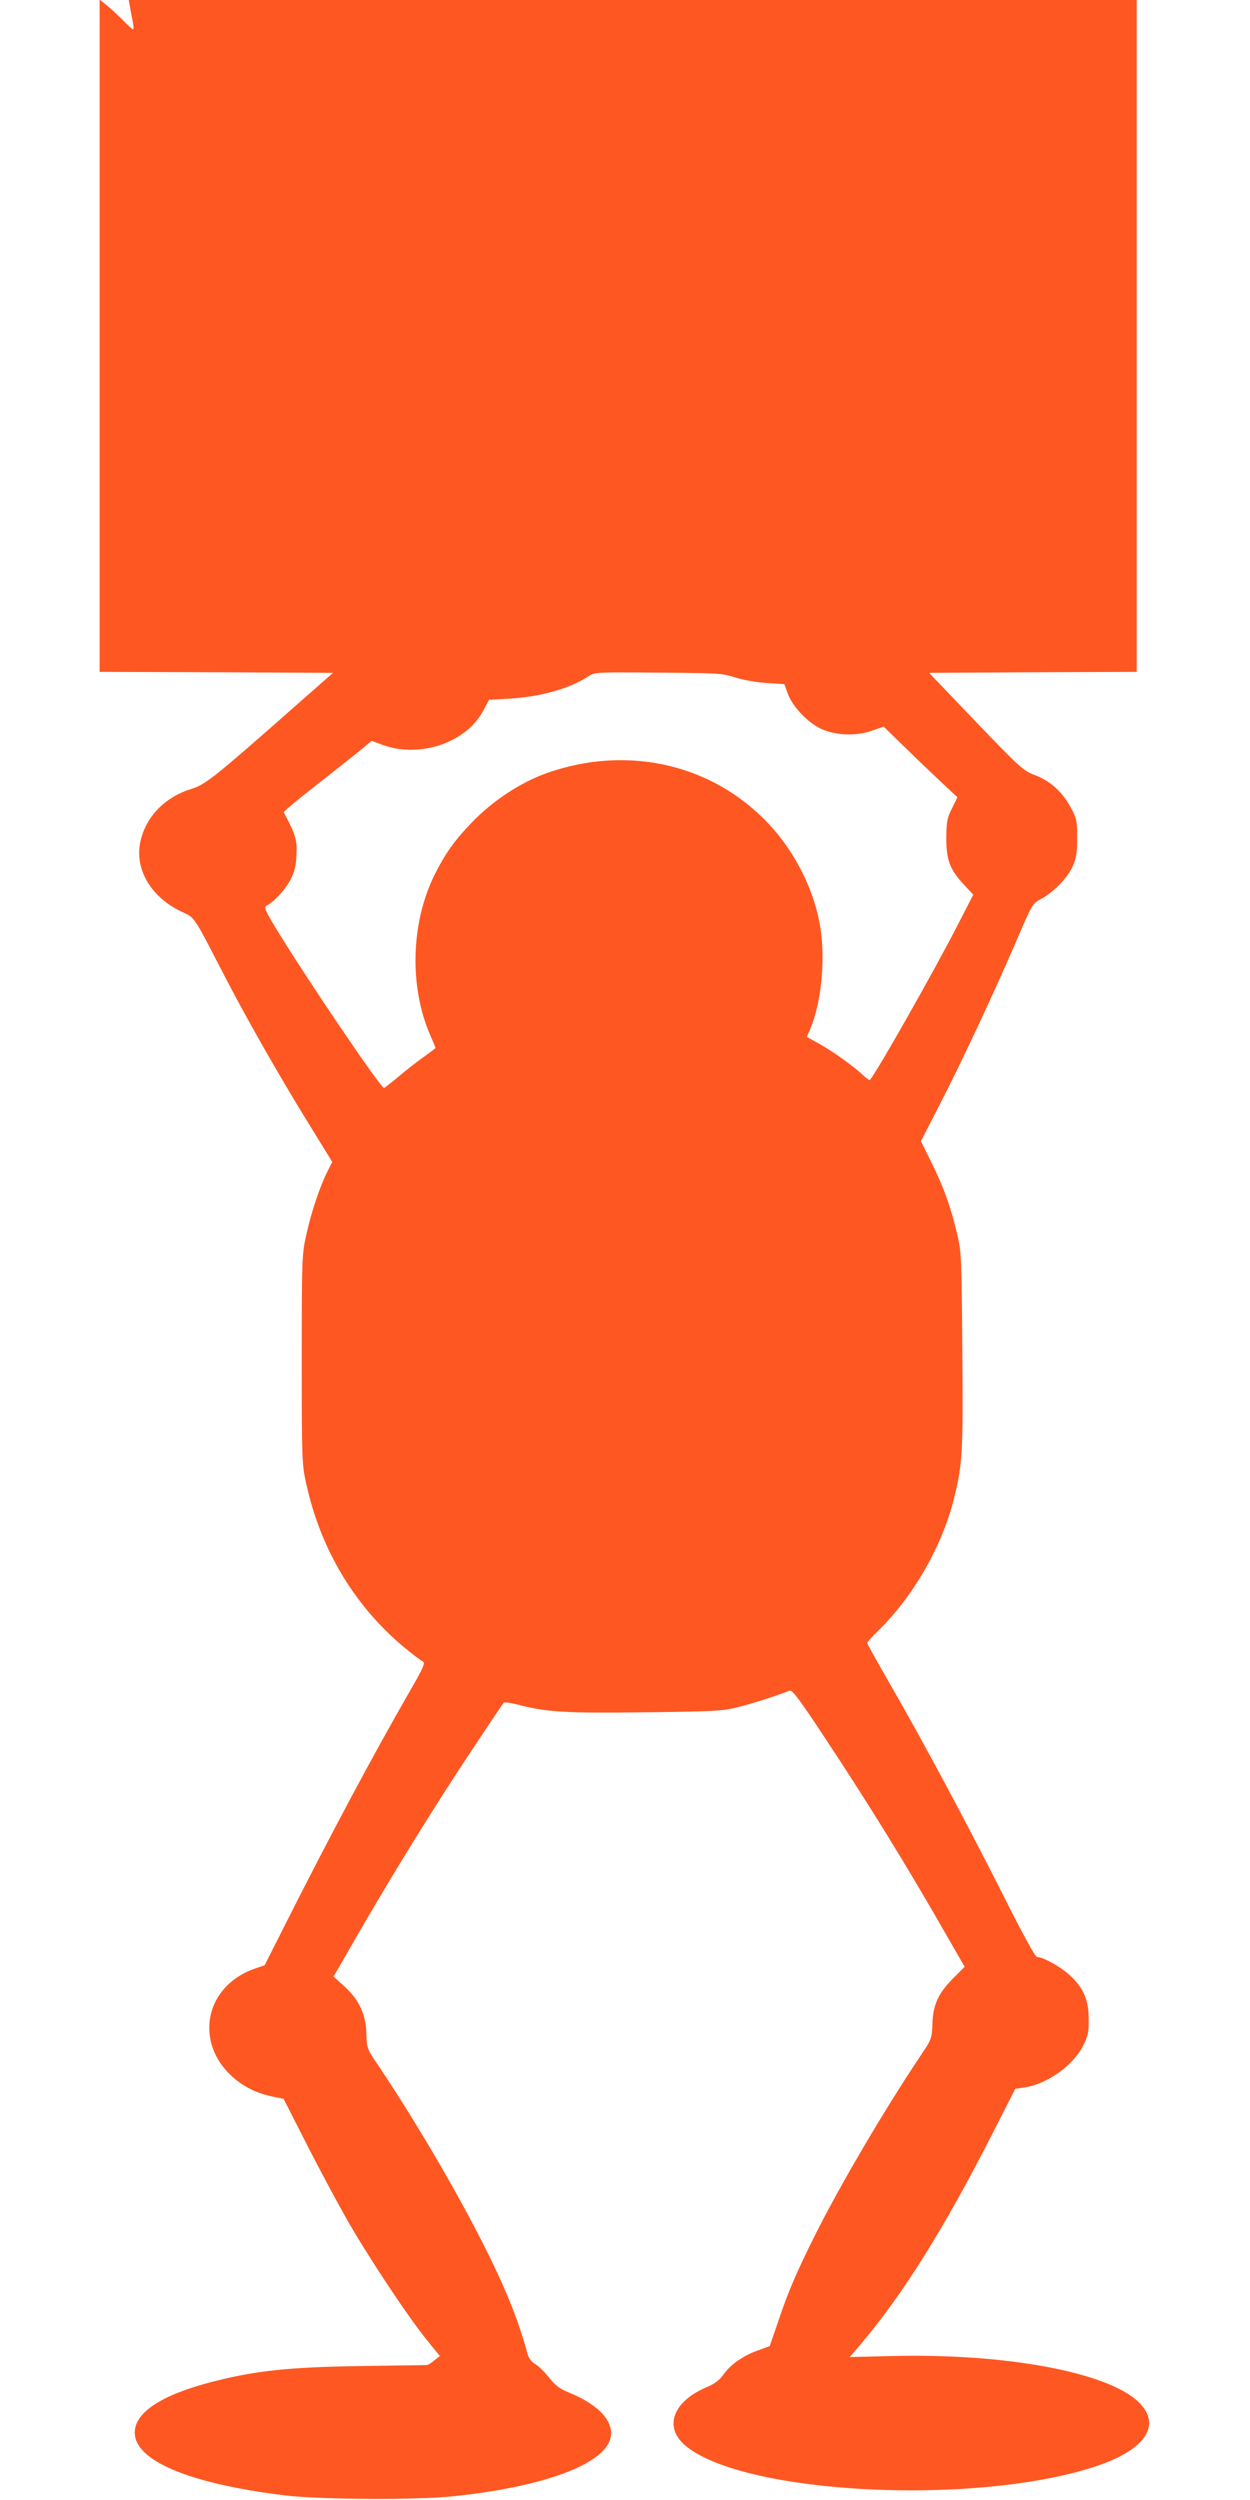
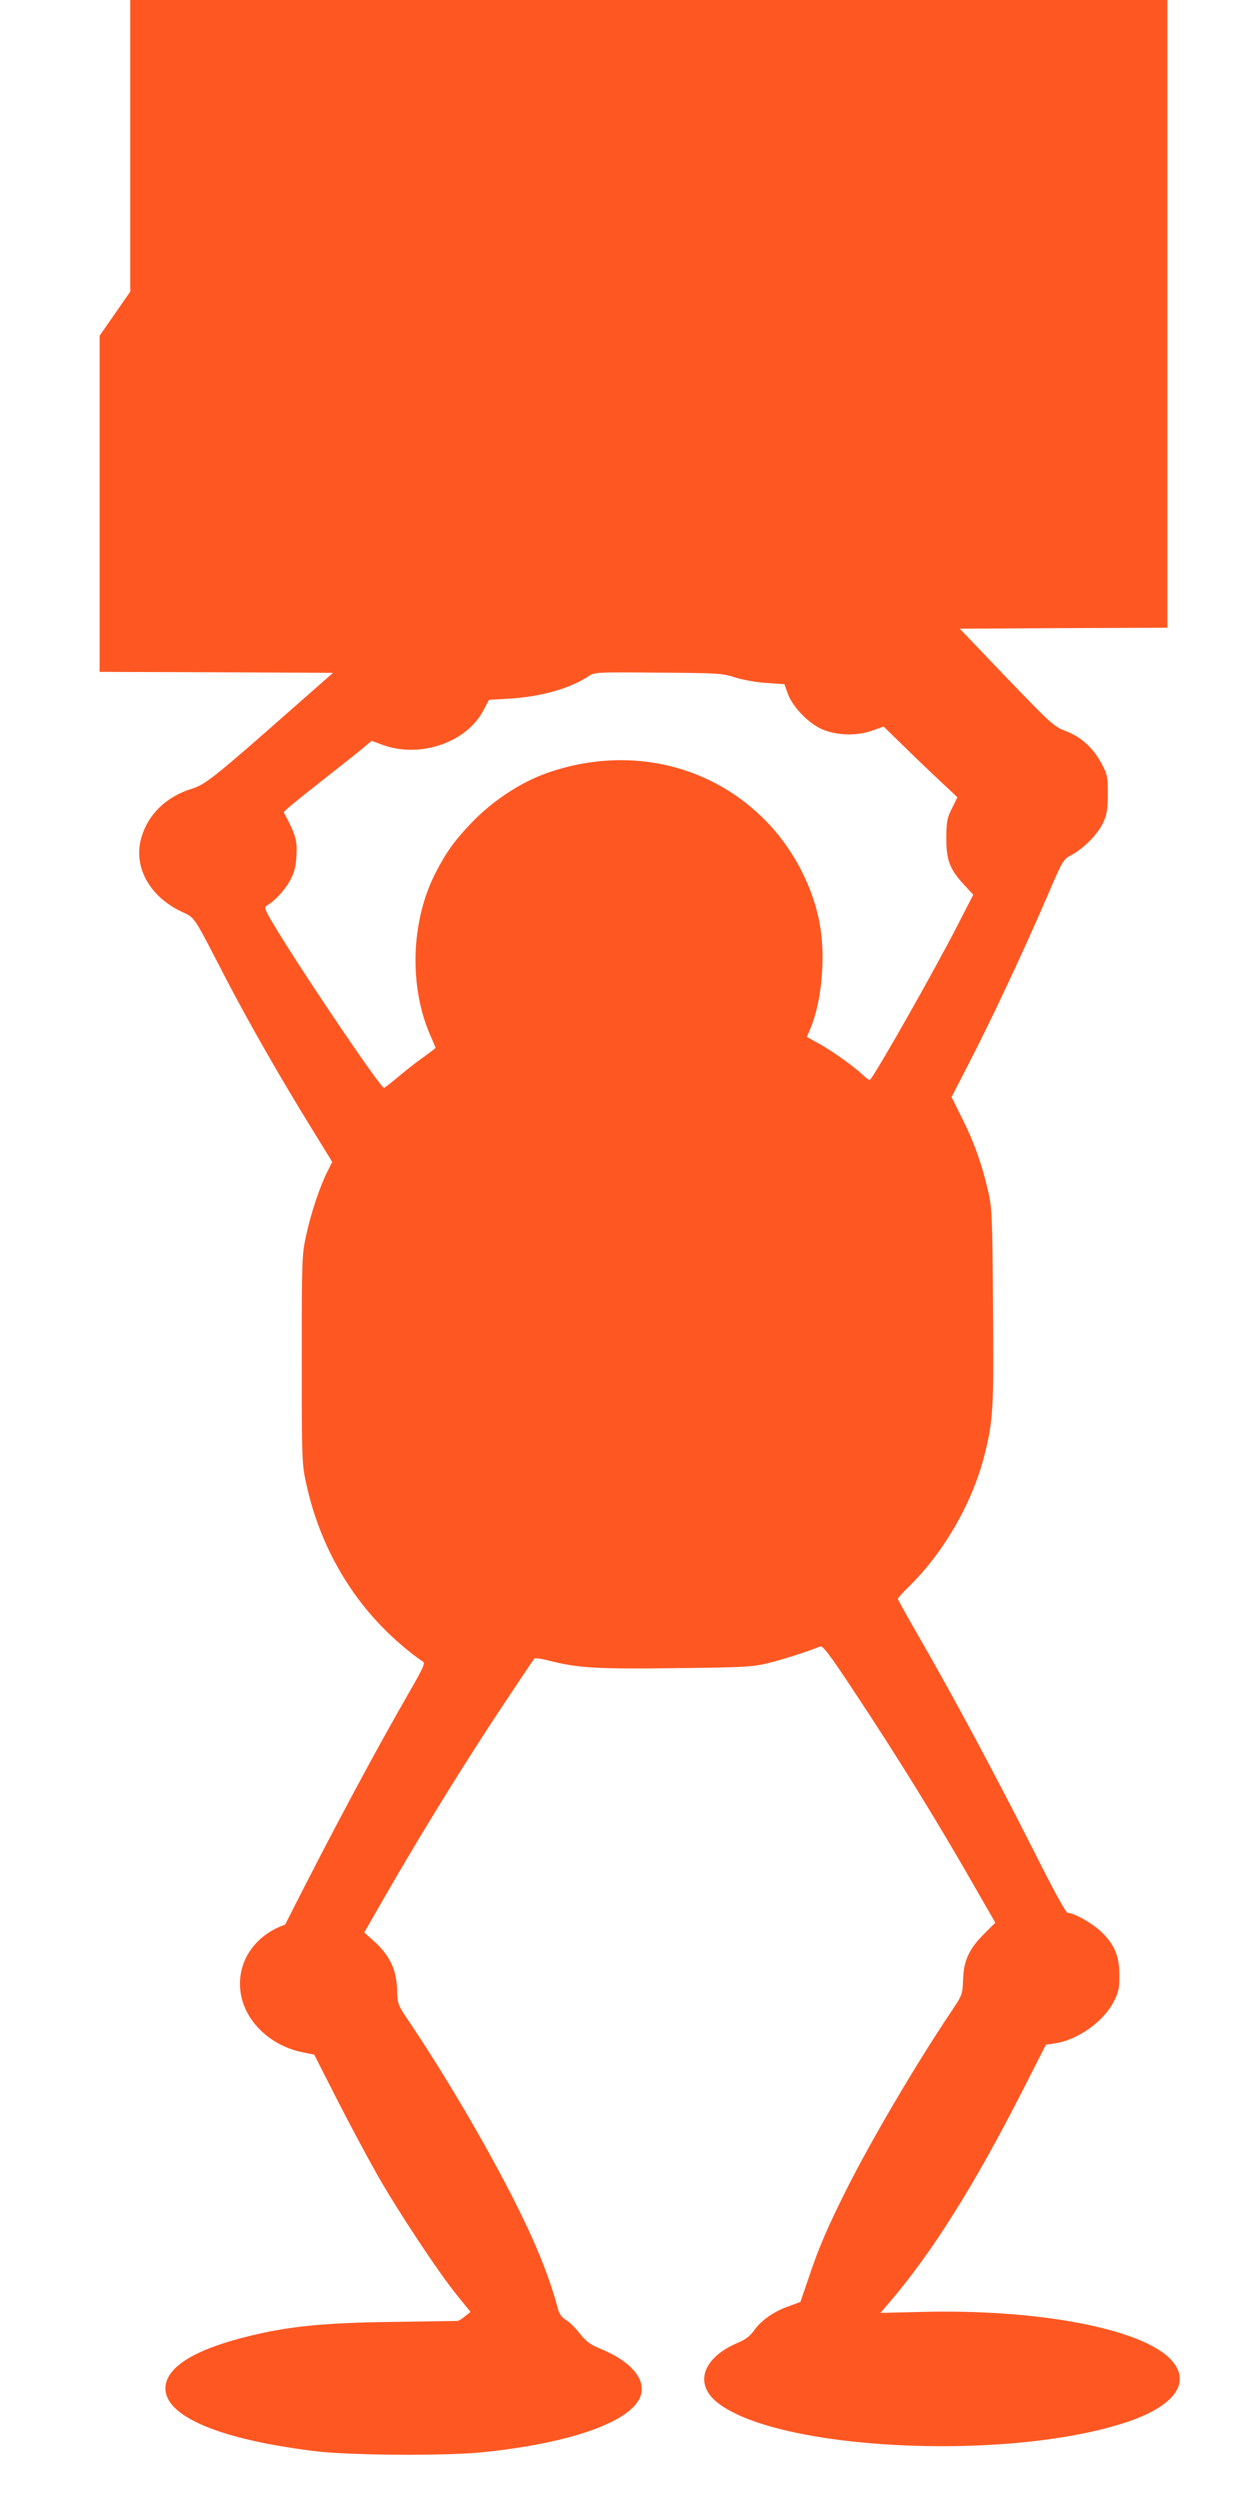
<svg xmlns="http://www.w3.org/2000/svg" version="1.0" width="640pt" height="1280pt" viewBox="0 0 640 1280" preserveAspectRatio="xMidYMid meet">
  <g transform="translate(0,1280) scale(0.1,-0.1)" fill="#ff5722" stroke="none">
-     <path d="M510 11081 l0 -1721 597 -2 598 -3 -200 -176 c-415 -366 -454 -396 -525 -418 -128 -40 -222 -130 -256 -249 -43 -146 38 -298 200 -377 78 -38 58 -8 233 -346 111 -214 281 -512 432 -756 l112 -182 -24 -48 c-38 -74 -85 -214 -109 -326 -22 -99 -23 -119 -23 -637 0 -518 1 -538 23 -637 76 -347 258 -643 524 -856 31 -25 64 -49 73 -54 13 -8 3 -31 -68 -154 -187 -325 -406 -735 -637 -1193 l-105 -208 -52 -18 c-152 -53 -244 -184 -230 -332 14 -153 147 -287 320 -322 l59 -12 117 -230 c64 -126 157 -299 205 -384 110 -193 311 -496 406 -614 l72 -89 -29 -23 c-15 -13 -32 -23 -38 -23 -5 -1 -152 -2 -325 -5 -375 -5 -551 -23 -778 -82 -257 -67 -392 -156 -392 -259 0 -144 279 -261 765 -321 177 -22 678 -25 865 -5 431 45 732 148 796 272 45 89 -31 188 -198 257 -53 21 -74 38 -107 79 -22 28 -54 60 -71 69 -21 13 -34 31 -41 59 -21 82 -63 203 -107 305 -125 296 -401 786 -654 1163 -59 87 -60 90 -62 165 -3 100 -38 174 -114 243 l-54 49 137 238 c182 314 394 656 578 932 82 124 152 228 156 232 3 4 40 -1 81 -12 141 -36 238 -42 640 -37 348 4 394 6 473 25 75 18 211 62 269 86 13 6 47 -38 171 -226 227 -342 431 -672 631 -1023 l95 -165 -57 -57 c-78 -78 -105 -137 -108 -235 -3 -76 -4 -79 -62 -165 -185 -277 -408 -656 -537 -913 -95 -190 -141 -296 -190 -444 l-44 -128 -60 -22 c-75 -26 -142 -73 -178 -125 -19 -27 -44 -46 -80 -61 -182 -76 -229 -211 -106 -308 307 -242 1457 -301 2074 -106 271 85 363 216 237 337 -160 152 -681 249 -1265 234 l-212 -5 52 61 c220 259 430 596 678 1082 l117 230 46 7 c118 17 253 114 303 217 24 47 28 68 27 136 0 97 -27 158 -99 224 -45 41 -134 91 -165 91 -10 0 -75 120 -182 333 -185 366 -399 766 -574 1070 -63 109 -114 201 -114 205 0 4 25 32 56 62 180 176 327 432 388 676 44 175 48 238 43 765 -3 458 -5 501 -25 585 -32 139 -71 248 -132 370 l-55 111 92 179 c113 219 273 560 391 833 87 203 88 205 132 228 63 34 135 107 162 167 19 42 23 68 23 146 0 89 -2 99 -34 158 -43 79 -104 134 -184 164 -58 22 -76 39 -301 273 l-239 250 532 3 531 2 0 1720 0 1720 -2580 0 -2581 0 7 -37 c3 -21 10 -55 14 -75 4 -21 5 -38 1 -38 -4 0 -27 21 -51 46 -25 25 -62 59 -82 76 l-38 30 0 -1721z m3255 -1750 c39 -12 110 -25 161 -28 l90 -6 17 -47 c22 -62 91 -138 158 -175 74 -40 187 -47 274 -16 l59 21 111 -108 c60 -59 145 -140 189 -181 l78 -73 -28 -57 c-25 -49 -28 -67 -29 -151 0 -114 18 -162 91 -240 l47 -51 -78 -152 c-123 -240 -422 -767 -451 -796 -2 -3 -19 9 -37 26 -47 44 -151 119 -223 159 l-63 35 18 42 c56 132 78 353 51 519 -32 202 -143 414 -296 562 -288 282 -707 368 -1104 228 -135 -48 -278 -142 -385 -254 -88 -91 -134 -156 -189 -265 -123 -246 -132 -578 -21 -828 14 -32 25 -59 25 -60 0 -2 -29 -24 -65 -50 -36 -25 -94 -71 -129 -101 -36 -30 -67 -54 -70 -54 -17 0 -375 528 -536 789 -73 119 -80 135 -65 144 40 22 93 79 120 129 22 41 30 69 33 129 4 78 -4 105 -65 220 -2 4 74 67 169 141 95 75 197 155 227 180 l54 45 51 -19 c191 -73 434 8 521 175 l29 54 105 6 c163 10 313 53 406 116 29 19 43 20 355 17 306 -2 329 -3 395 -25z" />
+     <path d="M510 11081 l0 -1721 597 -2 598 -3 -200 -176 c-415 -366 -454 -396 -525 -418 -128 -40 -222 -130 -256 -249 -43 -146 38 -298 200 -377 78 -38 58 -8 233 -346 111 -214 281 -512 432 -756 l112 -182 -24 -48 c-38 -74 -85 -214 -109 -326 -22 -99 -23 -119 -23 -637 0 -518 1 -538 23 -637 76 -347 258 -643 524 -856 31 -25 64 -49 73 -54 13 -8 3 -31 -68 -154 -187 -325 -406 -735 -637 -1193 c-152 -53 -244 -184 -230 -332 14 -153 147 -287 320 -322 l59 -12 117 -230 c64 -126 157 -299 205 -384 110 -193 311 -496 406 -614 l72 -89 -29 -23 c-15 -13 -32 -23 -38 -23 -5 -1 -152 -2 -325 -5 -375 -5 -551 -23 -778 -82 -257 -67 -392 -156 -392 -259 0 -144 279 -261 765 -321 177 -22 678 -25 865 -5 431 45 732 148 796 272 45 89 -31 188 -198 257 -53 21 -74 38 -107 79 -22 28 -54 60 -71 69 -21 13 -34 31 -41 59 -21 82 -63 203 -107 305 -125 296 -401 786 -654 1163 -59 87 -60 90 -62 165 -3 100 -38 174 -114 243 l-54 49 137 238 c182 314 394 656 578 932 82 124 152 228 156 232 3 4 40 -1 81 -12 141 -36 238 -42 640 -37 348 4 394 6 473 25 75 18 211 62 269 86 13 6 47 -38 171 -226 227 -342 431 -672 631 -1023 l95 -165 -57 -57 c-78 -78 -105 -137 -108 -235 -3 -76 -4 -79 -62 -165 -185 -277 -408 -656 -537 -913 -95 -190 -141 -296 -190 -444 l-44 -128 -60 -22 c-75 -26 -142 -73 -178 -125 -19 -27 -44 -46 -80 -61 -182 -76 -229 -211 -106 -308 307 -242 1457 -301 2074 -106 271 85 363 216 237 337 -160 152 -681 249 -1265 234 l-212 -5 52 61 c220 259 430 596 678 1082 l117 230 46 7 c118 17 253 114 303 217 24 47 28 68 27 136 0 97 -27 158 -99 224 -45 41 -134 91 -165 91 -10 0 -75 120 -182 333 -185 366 -399 766 -574 1070 -63 109 -114 201 -114 205 0 4 25 32 56 62 180 176 327 432 388 676 44 175 48 238 43 765 -3 458 -5 501 -25 585 -32 139 -71 248 -132 370 l-55 111 92 179 c113 219 273 560 391 833 87 203 88 205 132 228 63 34 135 107 162 167 19 42 23 68 23 146 0 89 -2 99 -34 158 -43 79 -104 134 -184 164 -58 22 -76 39 -301 273 l-239 250 532 3 531 2 0 1720 0 1720 -2580 0 -2581 0 7 -37 c3 -21 10 -55 14 -75 4 -21 5 -38 1 -38 -4 0 -27 21 -51 46 -25 25 -62 59 -82 76 l-38 30 0 -1721z m3255 -1750 c39 -12 110 -25 161 -28 l90 -6 17 -47 c22 -62 91 -138 158 -175 74 -40 187 -47 274 -16 l59 21 111 -108 c60 -59 145 -140 189 -181 l78 -73 -28 -57 c-25 -49 -28 -67 -29 -151 0 -114 18 -162 91 -240 l47 -51 -78 -152 c-123 -240 -422 -767 -451 -796 -2 -3 -19 9 -37 26 -47 44 -151 119 -223 159 l-63 35 18 42 c56 132 78 353 51 519 -32 202 -143 414 -296 562 -288 282 -707 368 -1104 228 -135 -48 -278 -142 -385 -254 -88 -91 -134 -156 -189 -265 -123 -246 -132 -578 -21 -828 14 -32 25 -59 25 -60 0 -2 -29 -24 -65 -50 -36 -25 -94 -71 -129 -101 -36 -30 -67 -54 -70 -54 -17 0 -375 528 -536 789 -73 119 -80 135 -65 144 40 22 93 79 120 129 22 41 30 69 33 129 4 78 -4 105 -65 220 -2 4 74 67 169 141 95 75 197 155 227 180 l54 45 51 -19 c191 -73 434 8 521 175 l29 54 105 6 c163 10 313 53 406 116 29 19 43 20 355 17 306 -2 329 -3 395 -25z" />
  </g>
</svg>